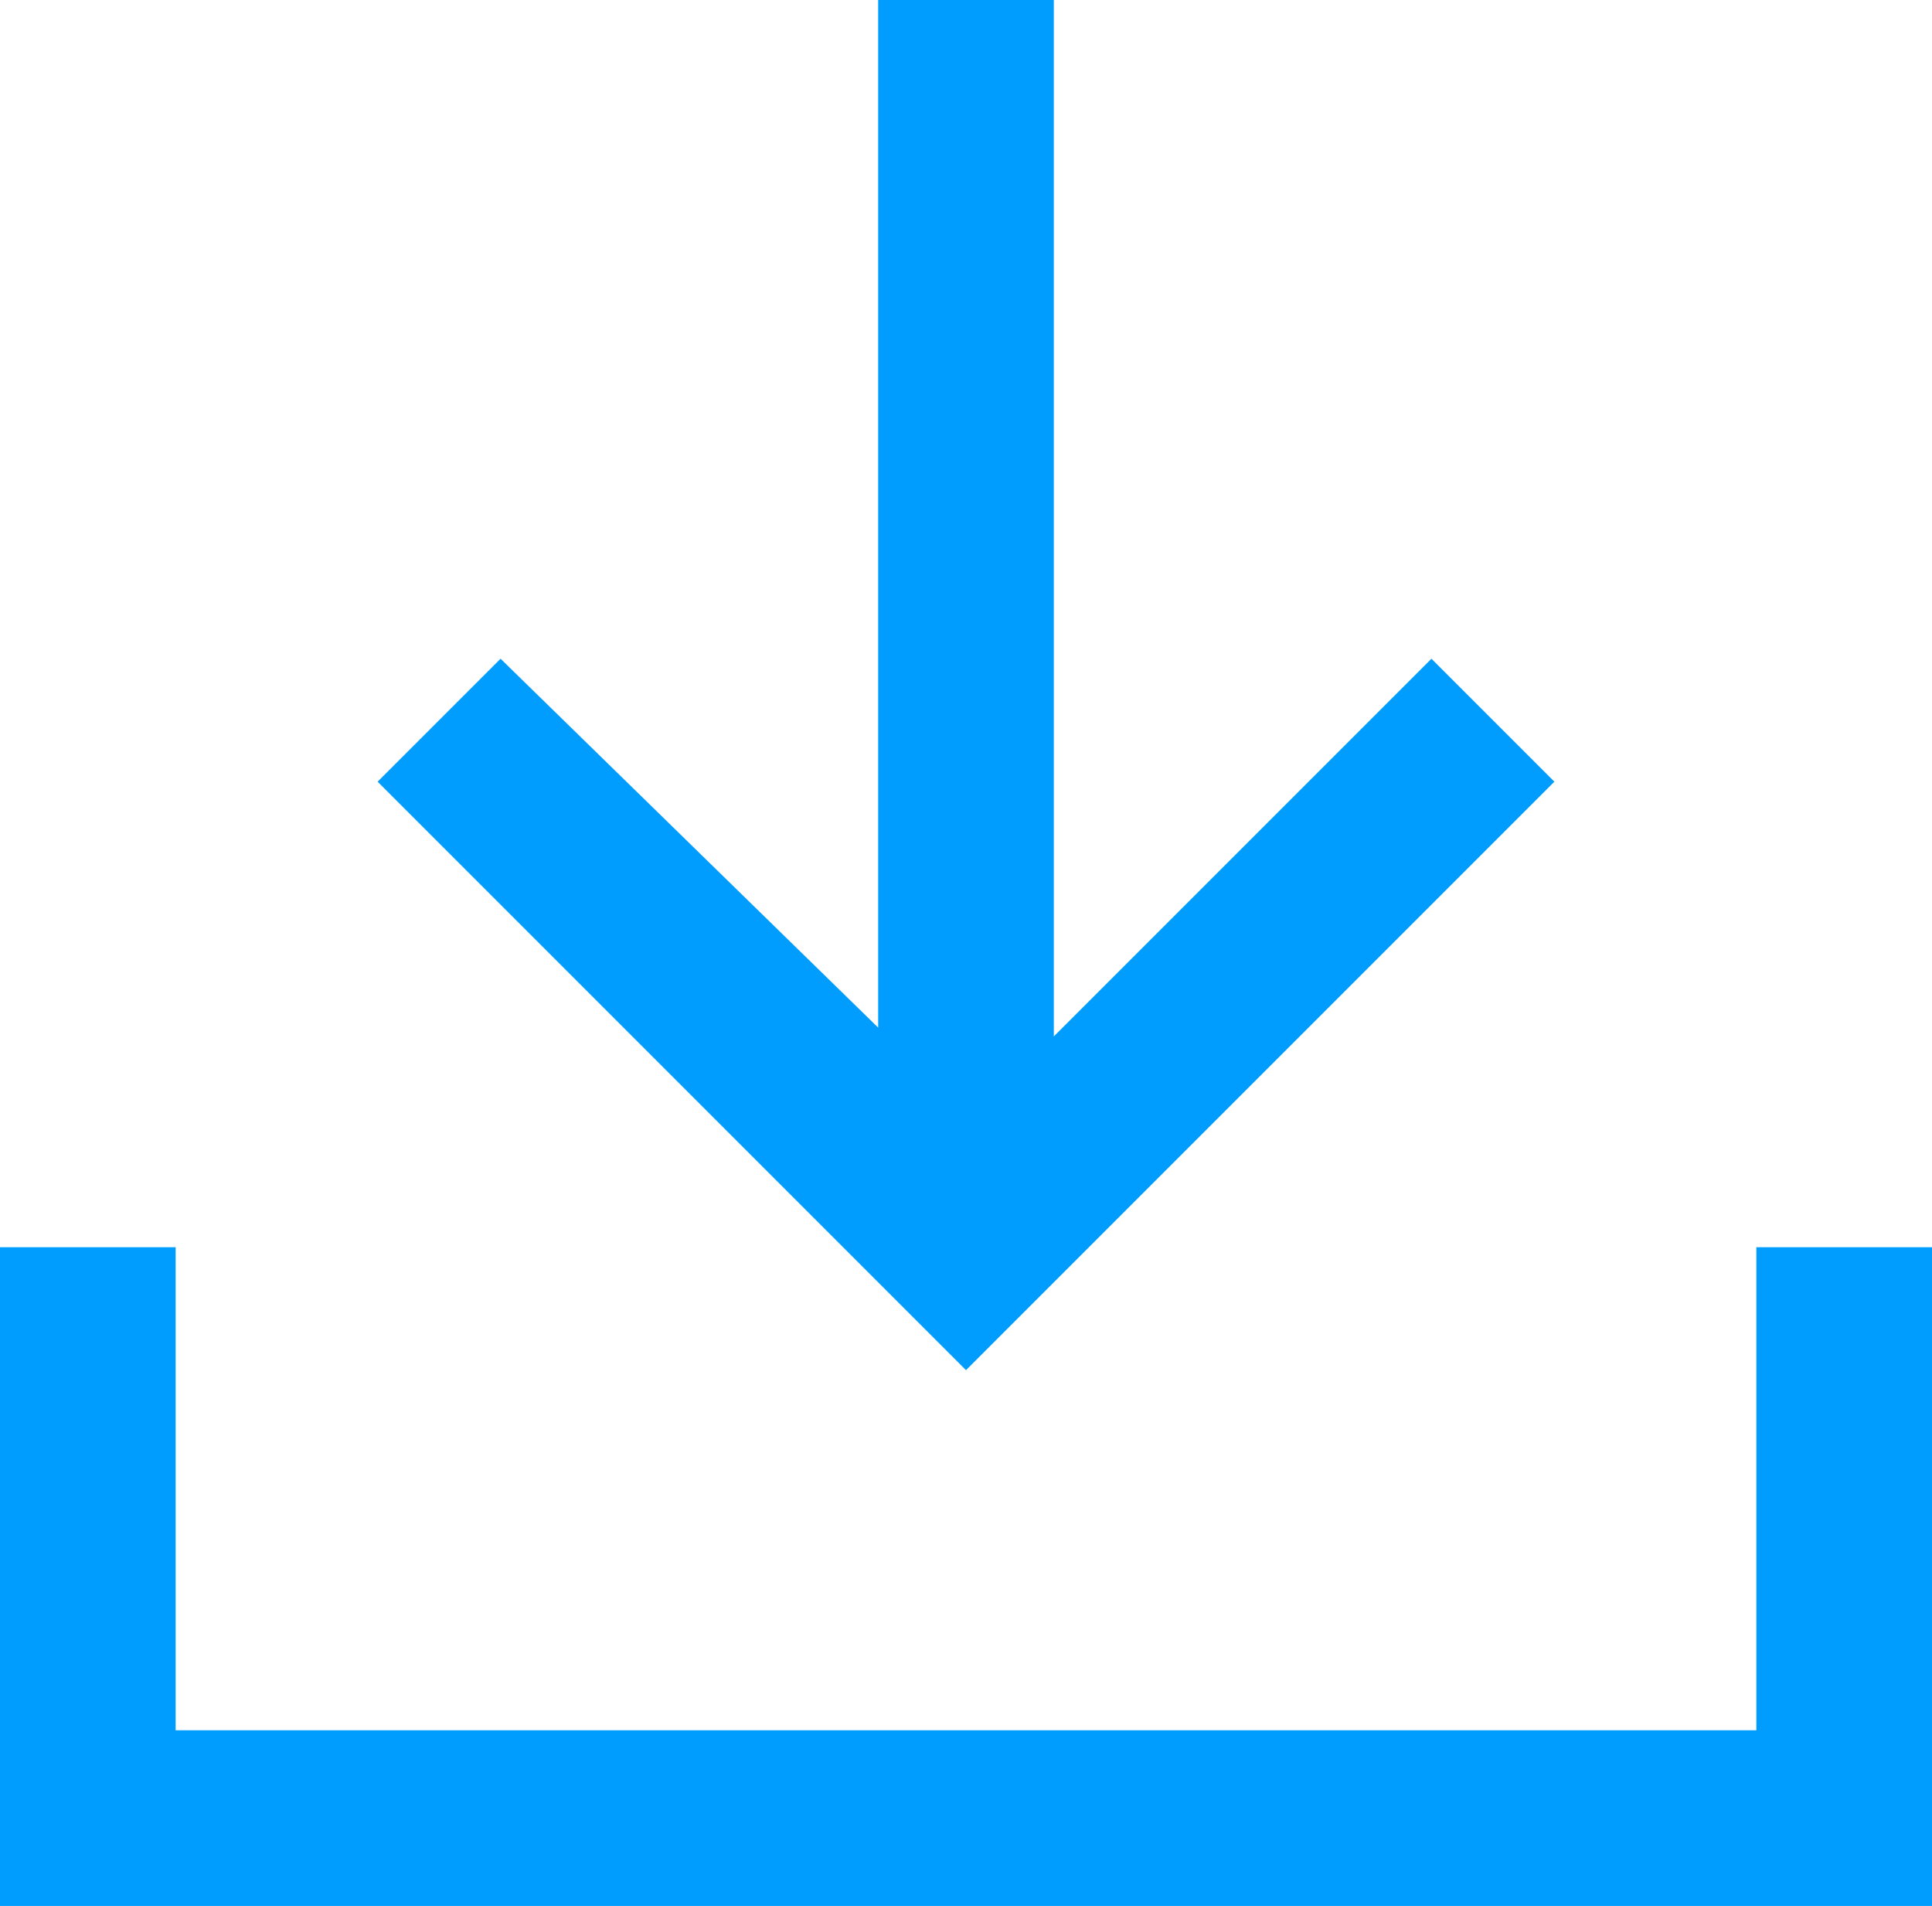
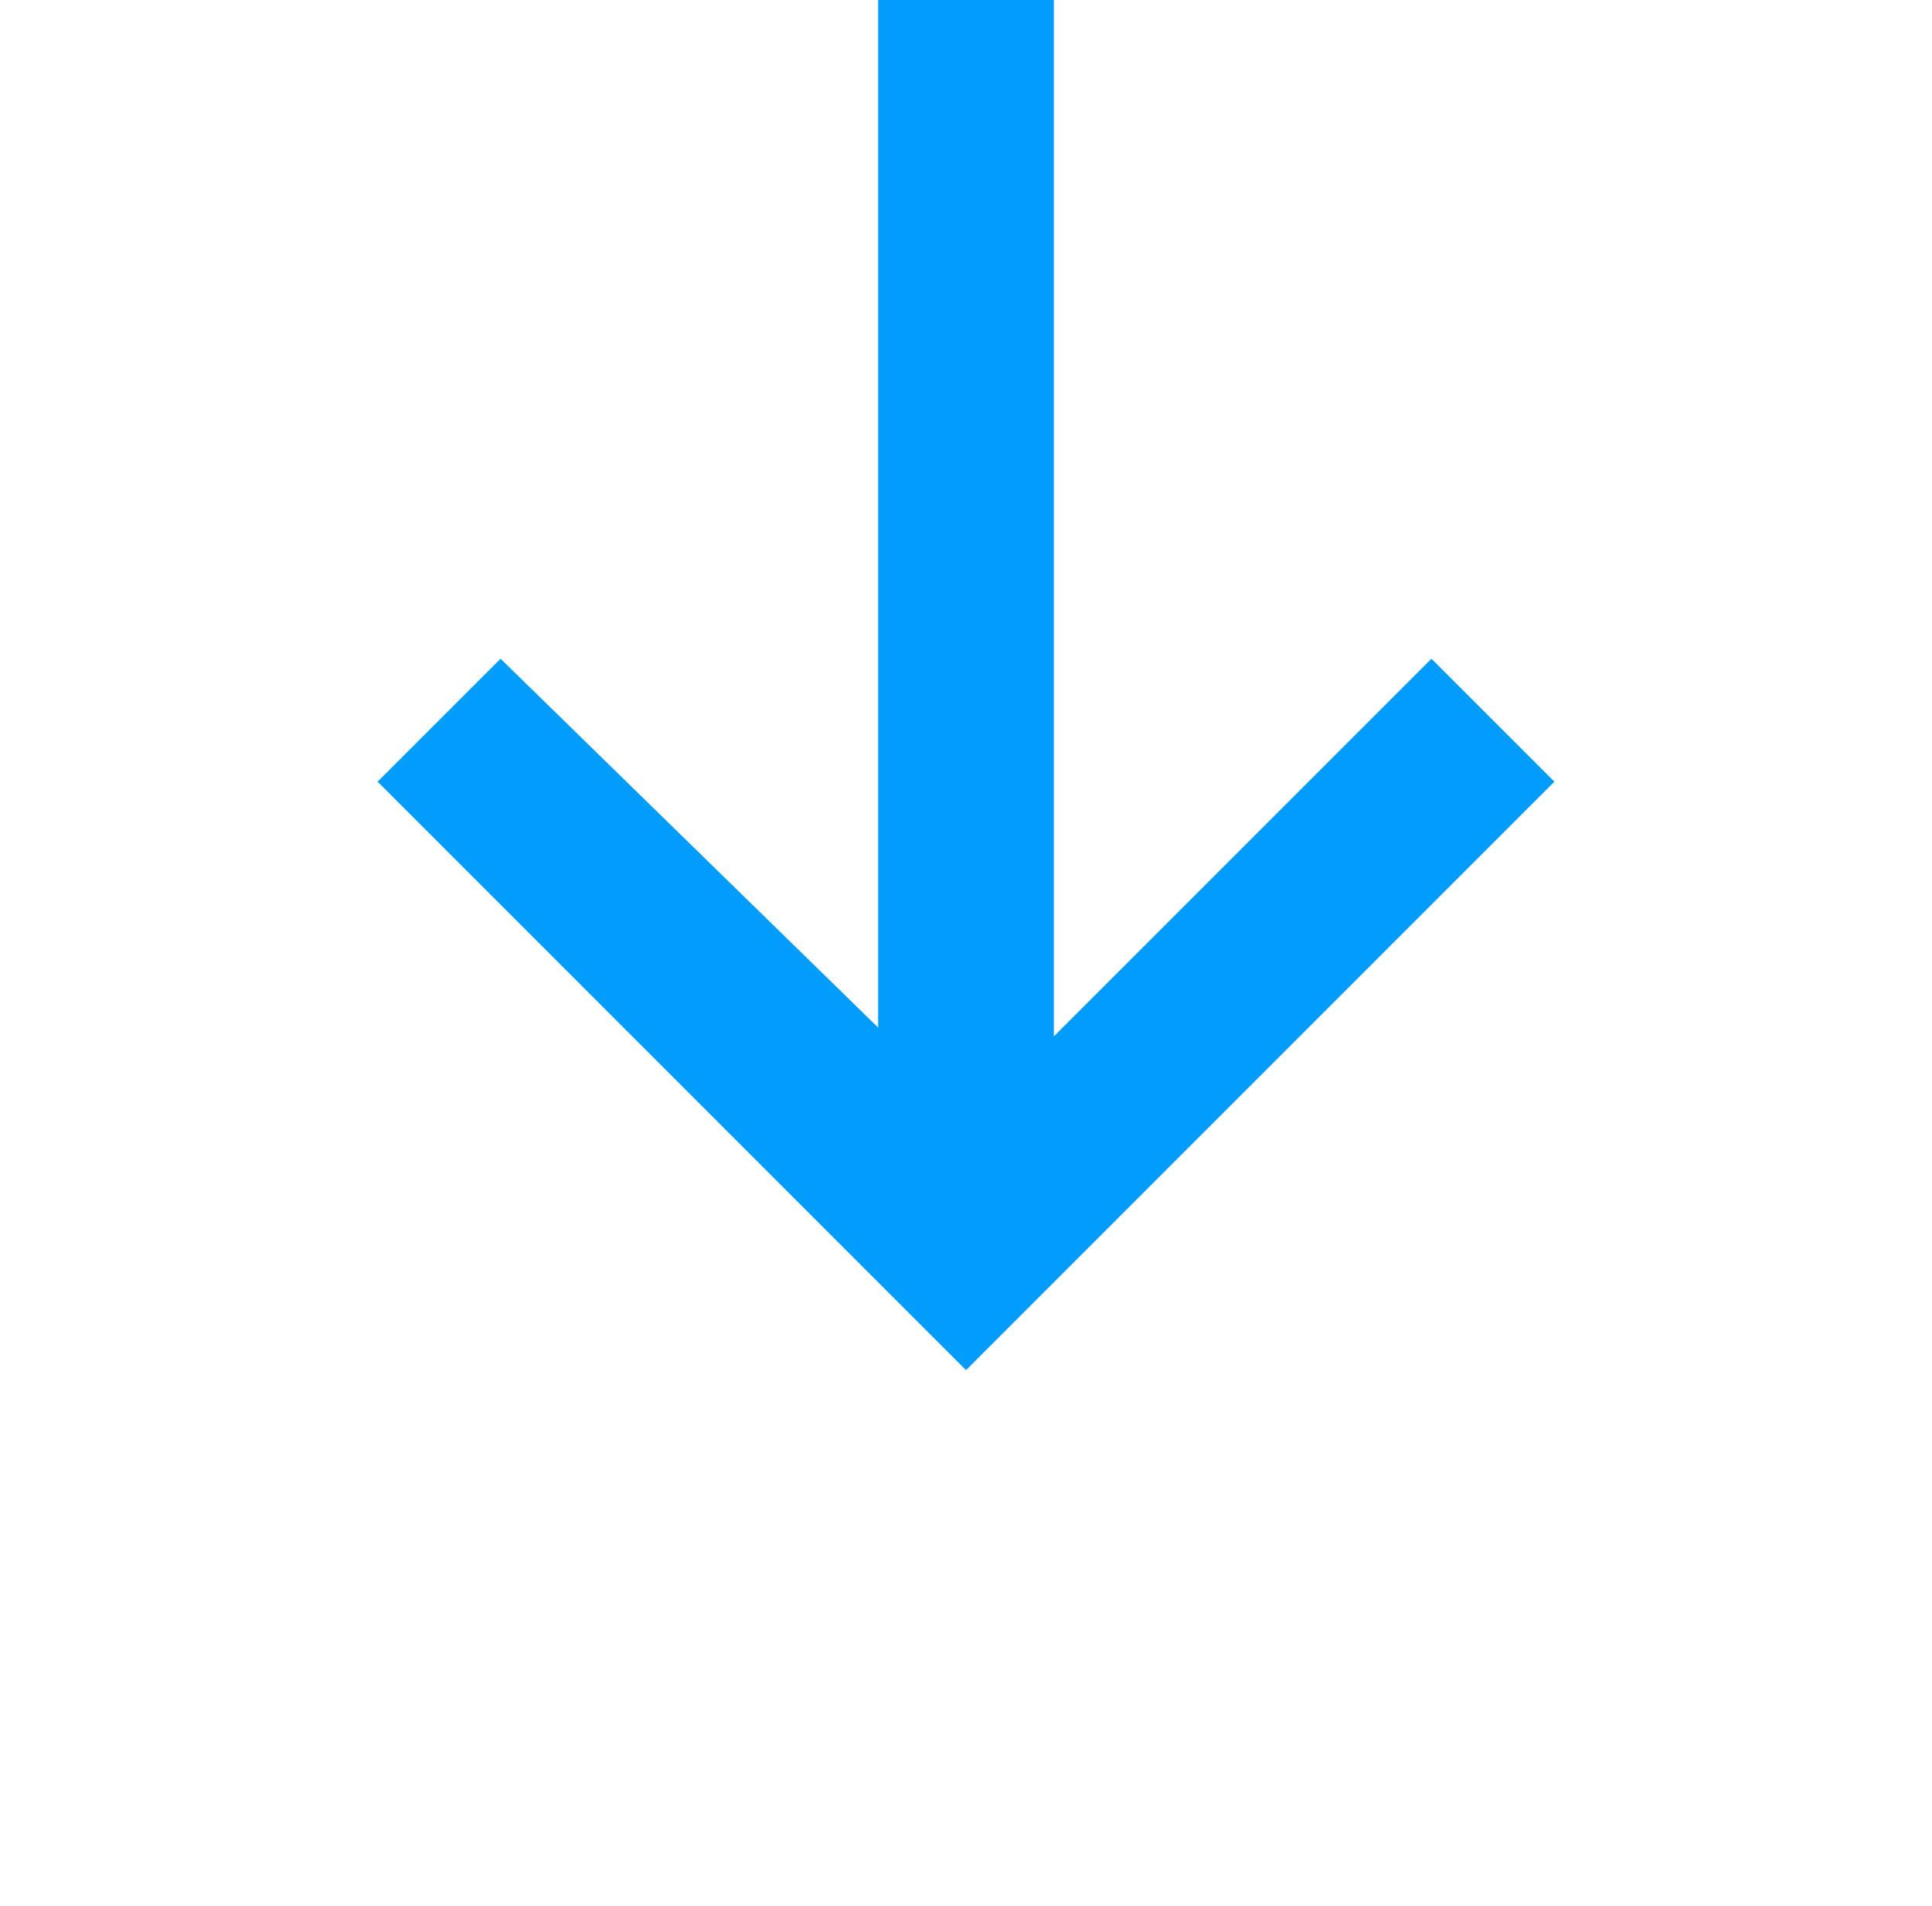
<svg xmlns="http://www.w3.org/2000/svg" id="Ebene_1" version="1.1" viewBox="0 0 22 21.7">
  <defs>
    <style>
      .st0 {
        fill: #009dff;
      }
    </style>
  </defs>
  <polygon class="st0" points="17.7 8.9 16.3 7.5 12 11.8 12 0 10 0 10 11.7 5.7 7.5 4.3 8.9 11 15.6 17.7 8.9" />
-   <polygon class="st0" points="20 14.2 20 19.7 2 19.7 2 14.2 0 14.2 0 21.7 22 21.7 22 14.2 20 14.2" />
</svg>